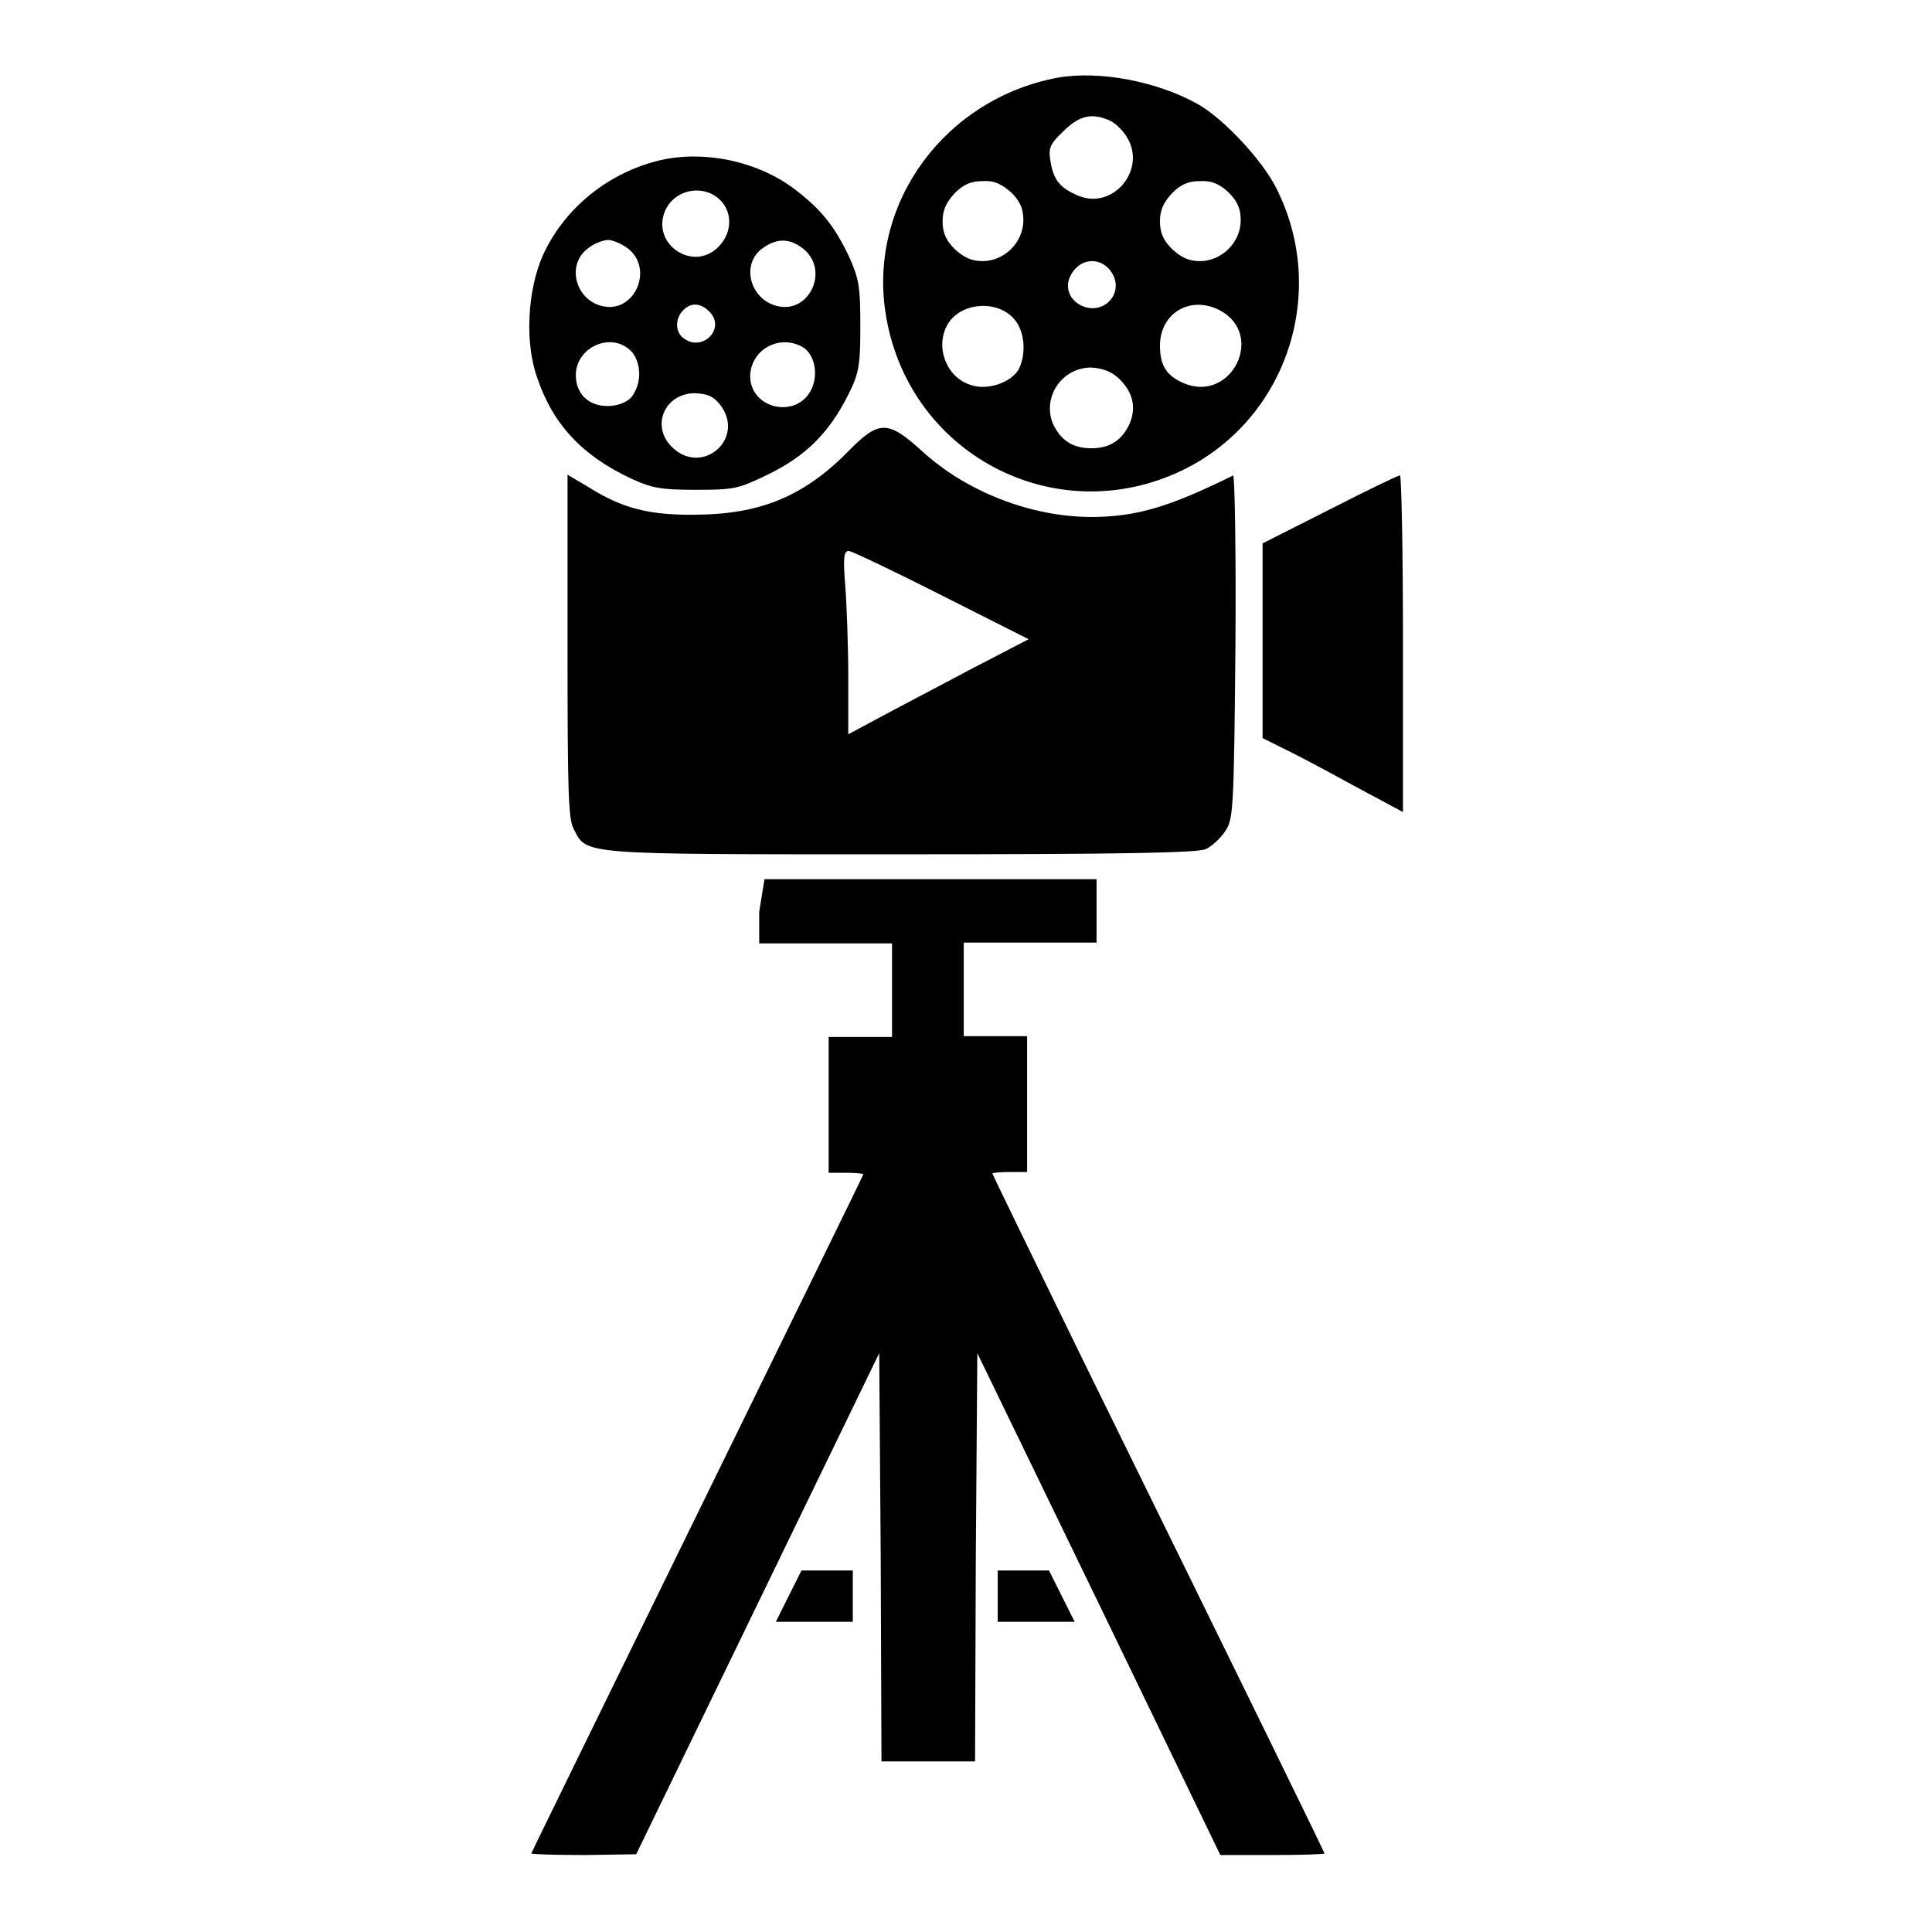
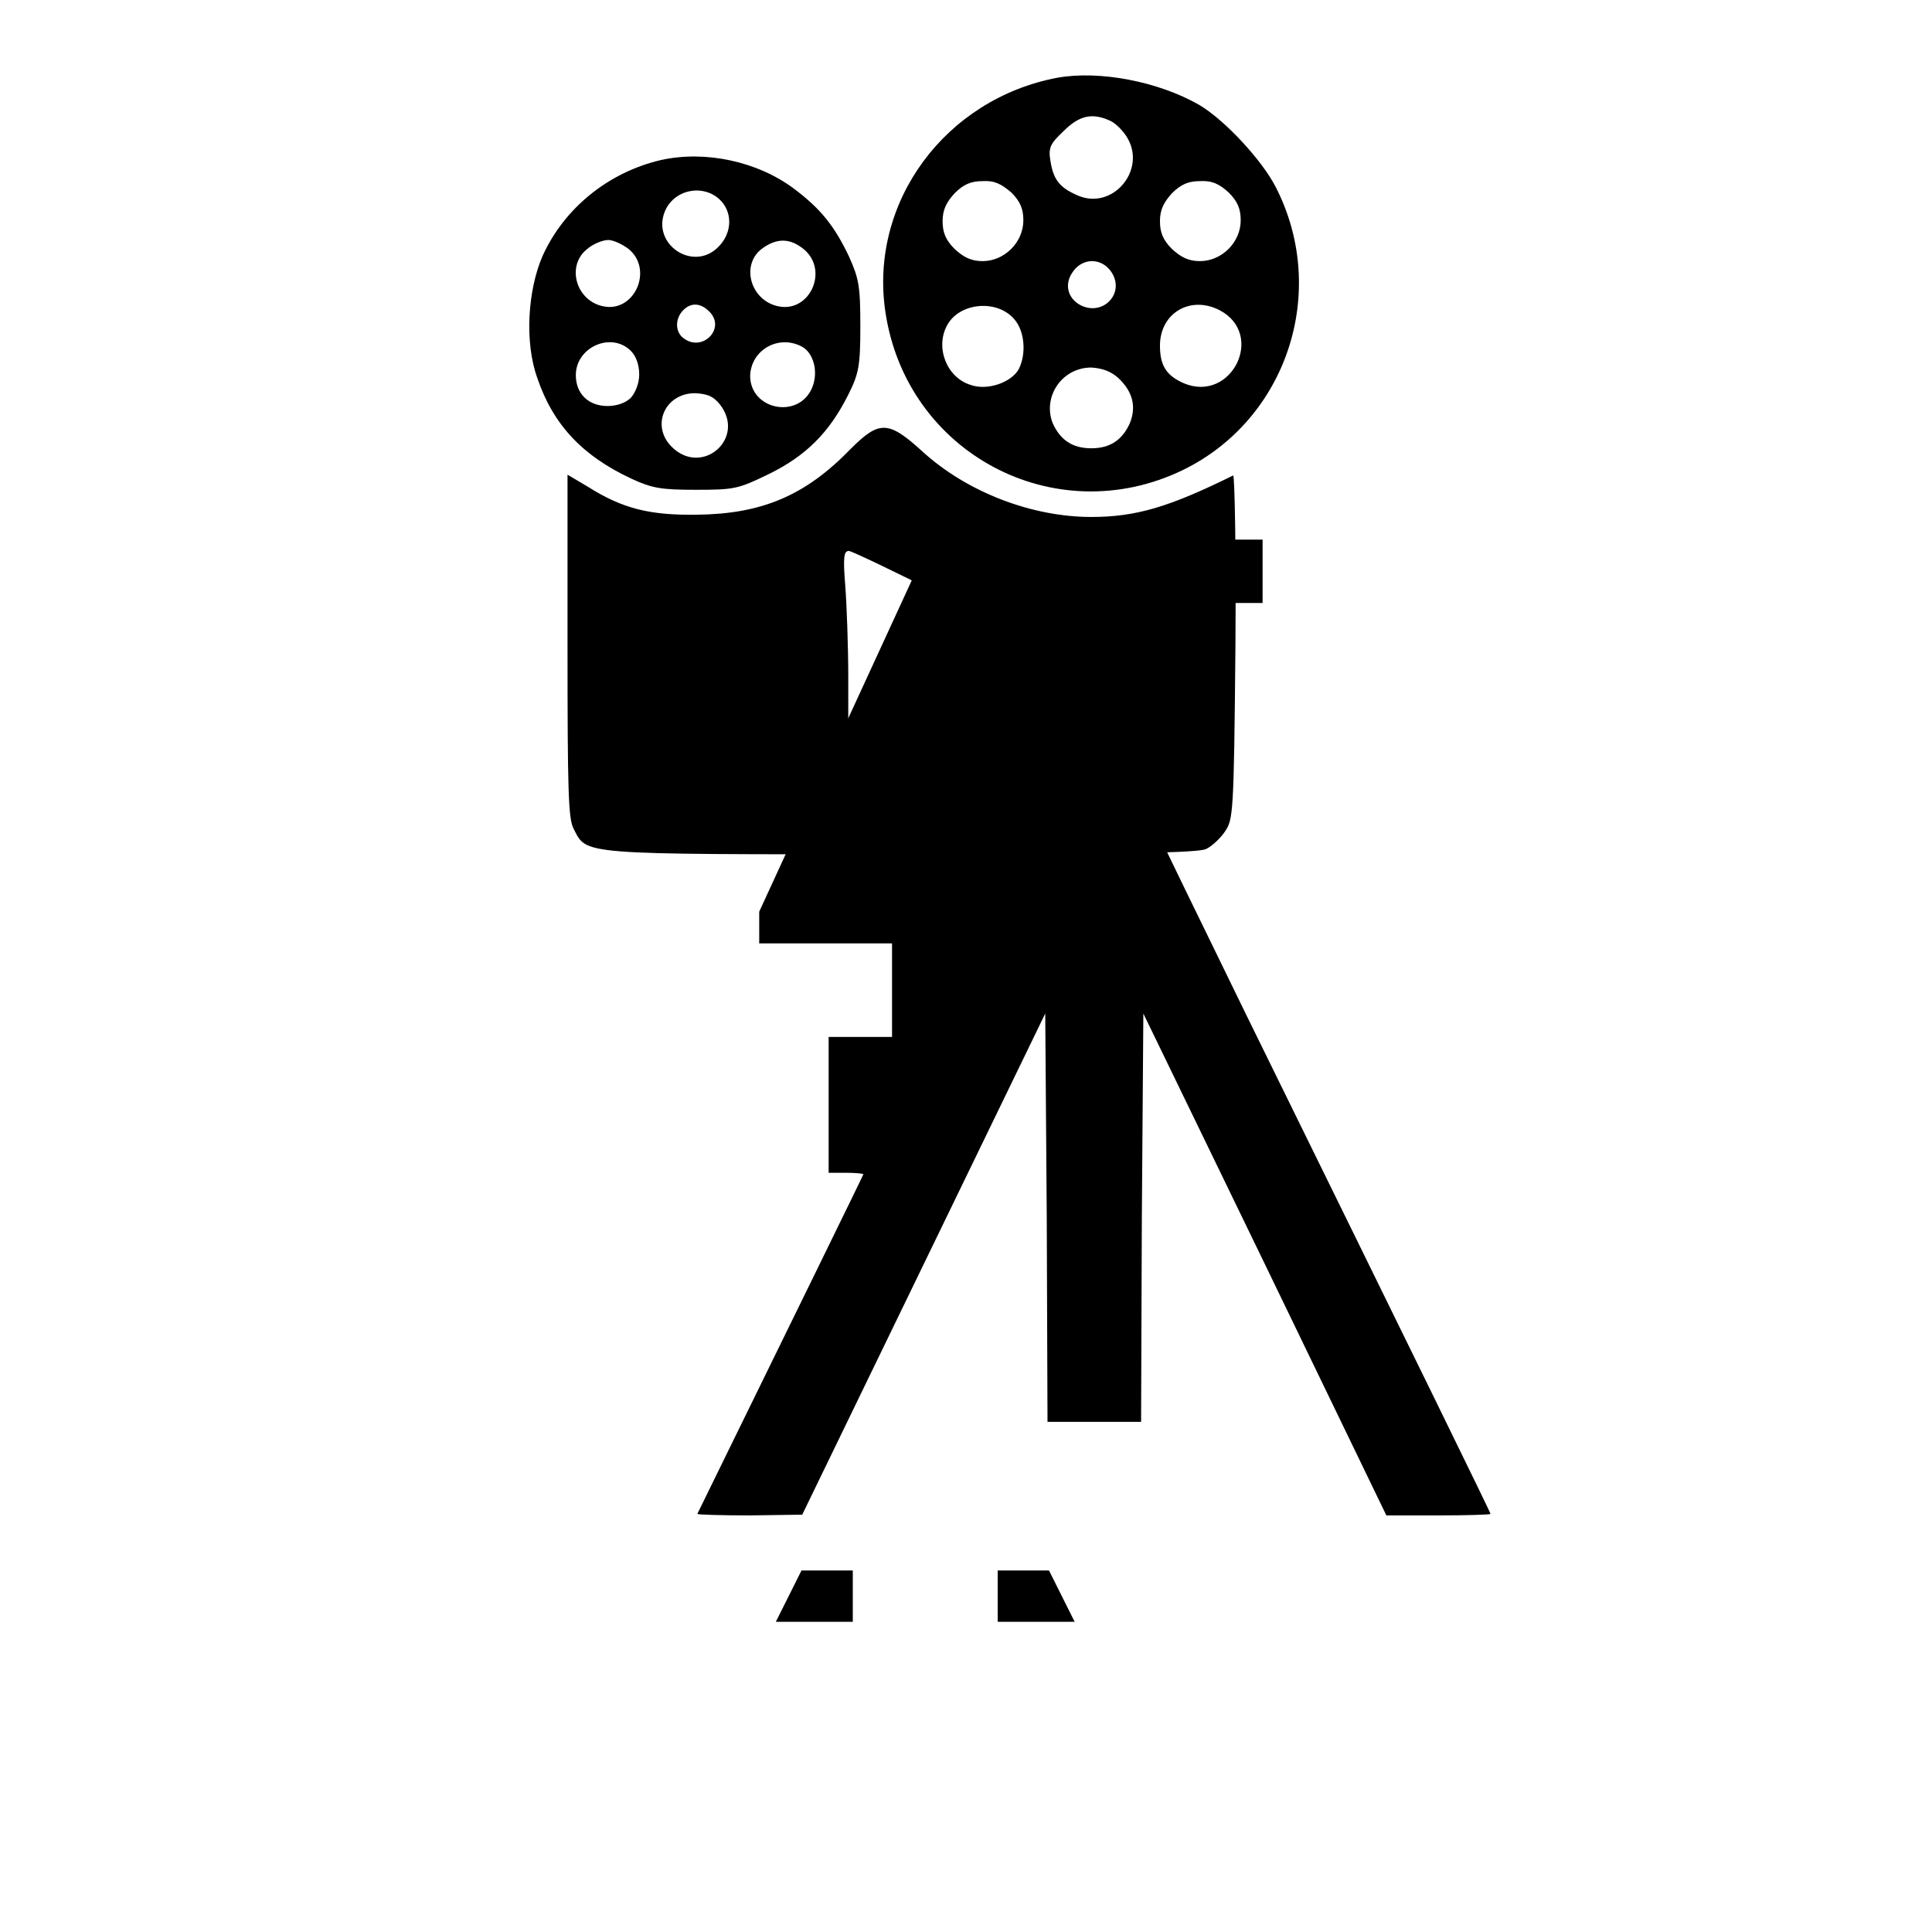
<svg xmlns="http://www.w3.org/2000/svg" version="1.1" x="0px" y="0px" viewBox="0 0 256 256" enable-background="new 0 0 256 256" xml:space="preserve">
  <g>
    <g>
      <g>
        <path fill="#000000" d="M140.1,10.3c-14.8,2.8-24.9,16.4-22.8,30.9c2.7,18.8,22.4,29.3,39.4,21.1c13.8-6.7,19.4-23.6,12.4-37.4c-1.8-3.6-6.8-9-10.2-11C153.5,10.8,145.7,9.3,140.1,10.3z M147.1,16c0.7,0.3,1.8,1.4,2.3,2.3c2.5,4.3-2,9.6-6.6,7.6c-2.3-1-3.2-2-3.6-4.5c-0.3-1.8-0.1-2.3,1.7-4C143,15.3,144.7,14.9,147.1,16z M134,25.5c1.2,1.2,1.6,2.2,1.6,3.7c0,2.9-2.5,5.4-5.4,5.4c-1.5,0-2.5-0.5-3.7-1.6c-1.2-1.2-1.6-2.2-1.6-3.7c0-1.5,0.5-2.5,1.6-3.7c1.2-1.2,2.2-1.6,3.7-1.6C131.8,23.9,132.7,24.4,134,25.5z M162.8,25.5c1.2,1.2,1.6,2.2,1.6,3.7c0,2.9-2.5,5.4-5.4,5.4c-1.5,0-2.5-0.5-3.7-1.6c-1.2-1.2-1.6-2.2-1.6-3.7c0-1.5,0.5-2.5,1.6-3.7c1.2-1.2,2.2-1.6,3.7-1.6C160.6,23.9,161.6,24.4,162.8,25.5z M147.3,36.1c1.8,2.8-1.2,5.9-4.2,4.3c-1.6-0.9-2.1-2.7-1-4.3C143.4,34.1,146,34.1,147.3,36.1z M134.4,42.3c1.4,1.6,1.6,4.6,0.6,6.6c-1,1.8-4.2,2.9-6.4,2.1c-3.2-1-4.7-5-3.1-7.9C127.1,40.1,132.1,39.6,134.4,42.3z M161.6,41.1c6.1,3.2,1.6,12.3-4.7,9.7c-2.3-1-3.2-2.3-3.2-5C153.7,41.5,157.7,39.1,161.6,41.1z M148.2,50.1c1.9,1.8,2.4,3.8,1.5,6c-1,2.2-2.6,3.3-5.1,3.3c-2.5,0-4.1-1.1-5.1-3.3c-1.4-3.5,1.2-7.4,5.1-7.4C146.1,48.8,147.2,49.2,148.2,50.1z" />
        <path fill="#000000" d="M87.6,21.2c-6.9,1.6-12.8,6.3-15.7,12.7c-2,4.6-2.4,11.5-0.7,16.2c2.1,6.2,6,10.3,12.4,13.3c2.8,1.3,4,1.5,8.6,1.5c5.1,0,5.6-0.1,9.7-2.1c4.9-2.4,8-5.5,10.5-10.5c1.4-2.8,1.6-3.8,1.6-9.1s-0.2-6.3-1.5-9.2c-1.9-4-3.7-6.3-7.3-9C100.4,21.4,93.5,19.9,87.6,21.2z M95.7,26.8c1.4,1.7,1.2,4.2-0.5,5.9c-3.3,3.4-8.9-0.3-7.1-4.7C89.4,24.9,93.6,24.3,95.7,26.8z M83.3,33c3.3,2.7,0.8,8.4-3.3,7.6c-3.7-0.7-5-5.4-2.2-7.6c0.8-0.7,2.1-1.2,2.8-1.2C81.2,31.8,82.4,32.3,83.3,33z M106.6,33.1c3.2,2.8,0.7,8.3-3.4,7.5c-3.7-0.7-5.1-5.4-2.3-7.6C102.9,31.5,104.7,31.5,106.6,33.1z M94.1,41.4c2,2.2-1,5.2-3.4,3.5c-1.1-0.7-1.3-2.2-0.5-3.4C91.3,40,92.8,40,94.1,41.4z M83.6,46.5c0.7,0.7,1.1,1.9,1.1,3.1c0,1.2-0.5,2.4-1.1,3.1c-0.7,0.7-1.9,1.1-3.1,1.1c-2.5,0-4.2-1.6-4.2-4.1C76.3,46,81,43.9,83.6,46.5z M106.2,45.9c1.6,0.8,2.3,3.4,1.4,5.5c-1.8,4.2-8.2,2.9-8.2-1.6C99.5,46.4,103.1,44.3,106.2,45.9z M95.4,53.6c3.5,4.5-2.4,9.6-6.4,5.6c-2.8-2.8-0.9-7.1,3.1-7.1C93.8,52.2,94.5,52.5,95.4,53.6z" />
        <path fill="#000000" d="M112.7,59.5c-6,6.2-11.8,8.6-20.3,8.7c-6.3,0.1-9.9-0.8-14.5-3.7l-2.7-1.6v22.7c0,19.1,0.1,22.9,0.8,24.2c1.8,3.5,0.4,3.4,43.3,3.4c30,0,39.5-0.2,40.5-0.7c0.7-0.3,1.9-1.4,2.5-2.3c1.1-1.6,1.2-2.3,1.4-24.5c0.1-12.6-0.1-22.8-0.3-22.7c-8.5,4.2-12.9,5.5-18.8,5.5c-7.9,0-16.5-3.3-22.4-8.7C117.7,55.7,116.5,55.7,112.7,59.5z M124.8,78.9l11.5,5.8l-7.9,4.1c-4.3,2.3-9.7,5.1-11.9,6.3l-4.1,2.2v-7.5c0-4.1-0.2-9.6-0.4-12.2c-0.3-3.8-0.2-4.6,0.5-4.6C113,73.1,118.5,75.7,124.8,78.9z" />
-         <path fill="#000000" d="M176.2,67.5l-8.9,4.5v12.9v12.9l2.4,1.2c1.3,0.6,5.5,2.8,9.3,4.9l6.9,3.7V85.2c0-12.2-0.2-22.3-0.4-22.2C185.2,63,181.1,65,176.2,67.5z" />
-         <path fill="#000000" d="M100.6,120.8v4.2h8.8h8.8v6.2v6.2h-4.2h-4.2v9v9h2.3c1.2,0,2.3,0.1,2.3,0.2s-9.9,20.3-22,45s-22,44.9-22,45c0,0.1,3.1,0.2,7,0.2l6.9-0.1l16.1-33.2l16.1-33.2l0.2,27l0.1,27.1h6.2h6.2l0.1-27l0.2-27.1l16.1,33.2l16.1,33.3h6.9c3.8,0,6.9-0.1,6.9-0.2c0-0.2-10-20.6-32.4-66.2c-6.4-13.1-11.6-23.8-11.6-23.9c0-0.1,1-0.2,2.3-0.2h2.3v-9v-9h-4.2h-4.2v-6.2v-6.2h8.8h8.8v-4.2v-4.2h-22h-22L100.6,120.8L100.6,120.8z" />
+         <path fill="#000000" d="M100.6,120.8v4.2h8.8h8.8v6.2v6.2h-4.2h-4.2v9v9h2.3c1.2,0,2.3,0.1,2.3,0.2s-9.9,20.3-22,45c0,0.1,3.1,0.2,7,0.2l6.9-0.1l16.1-33.2l16.1-33.2l0.2,27l0.1,27.1h6.2h6.2l0.1-27l0.2-27.1l16.1,33.2l16.1,33.3h6.9c3.8,0,6.9-0.1,6.9-0.2c0-0.2-10-20.6-32.4-66.2c-6.4-13.1-11.6-23.8-11.6-23.9c0-0.1,1-0.2,2.3-0.2h2.3v-9v-9h-4.2h-4.2v-6.2v-6.2h8.8h8.8v-4.2v-4.2h-22h-22L100.6,120.8L100.6,120.8z" />
        <path fill="#000000" d="M104.5,211.5l-1.7,3.4h5.1h5.1v-3.4v-3.4h-3.4h-3.4L104.5,211.5z" />
        <path fill="#000000" d="M132.2,211.5v3.4h5.1h5.1l-1.7-3.4l-1.7-3.4h-3.4h-3.4V211.5z" />
      </g>
    </g>
  </g>
</svg>